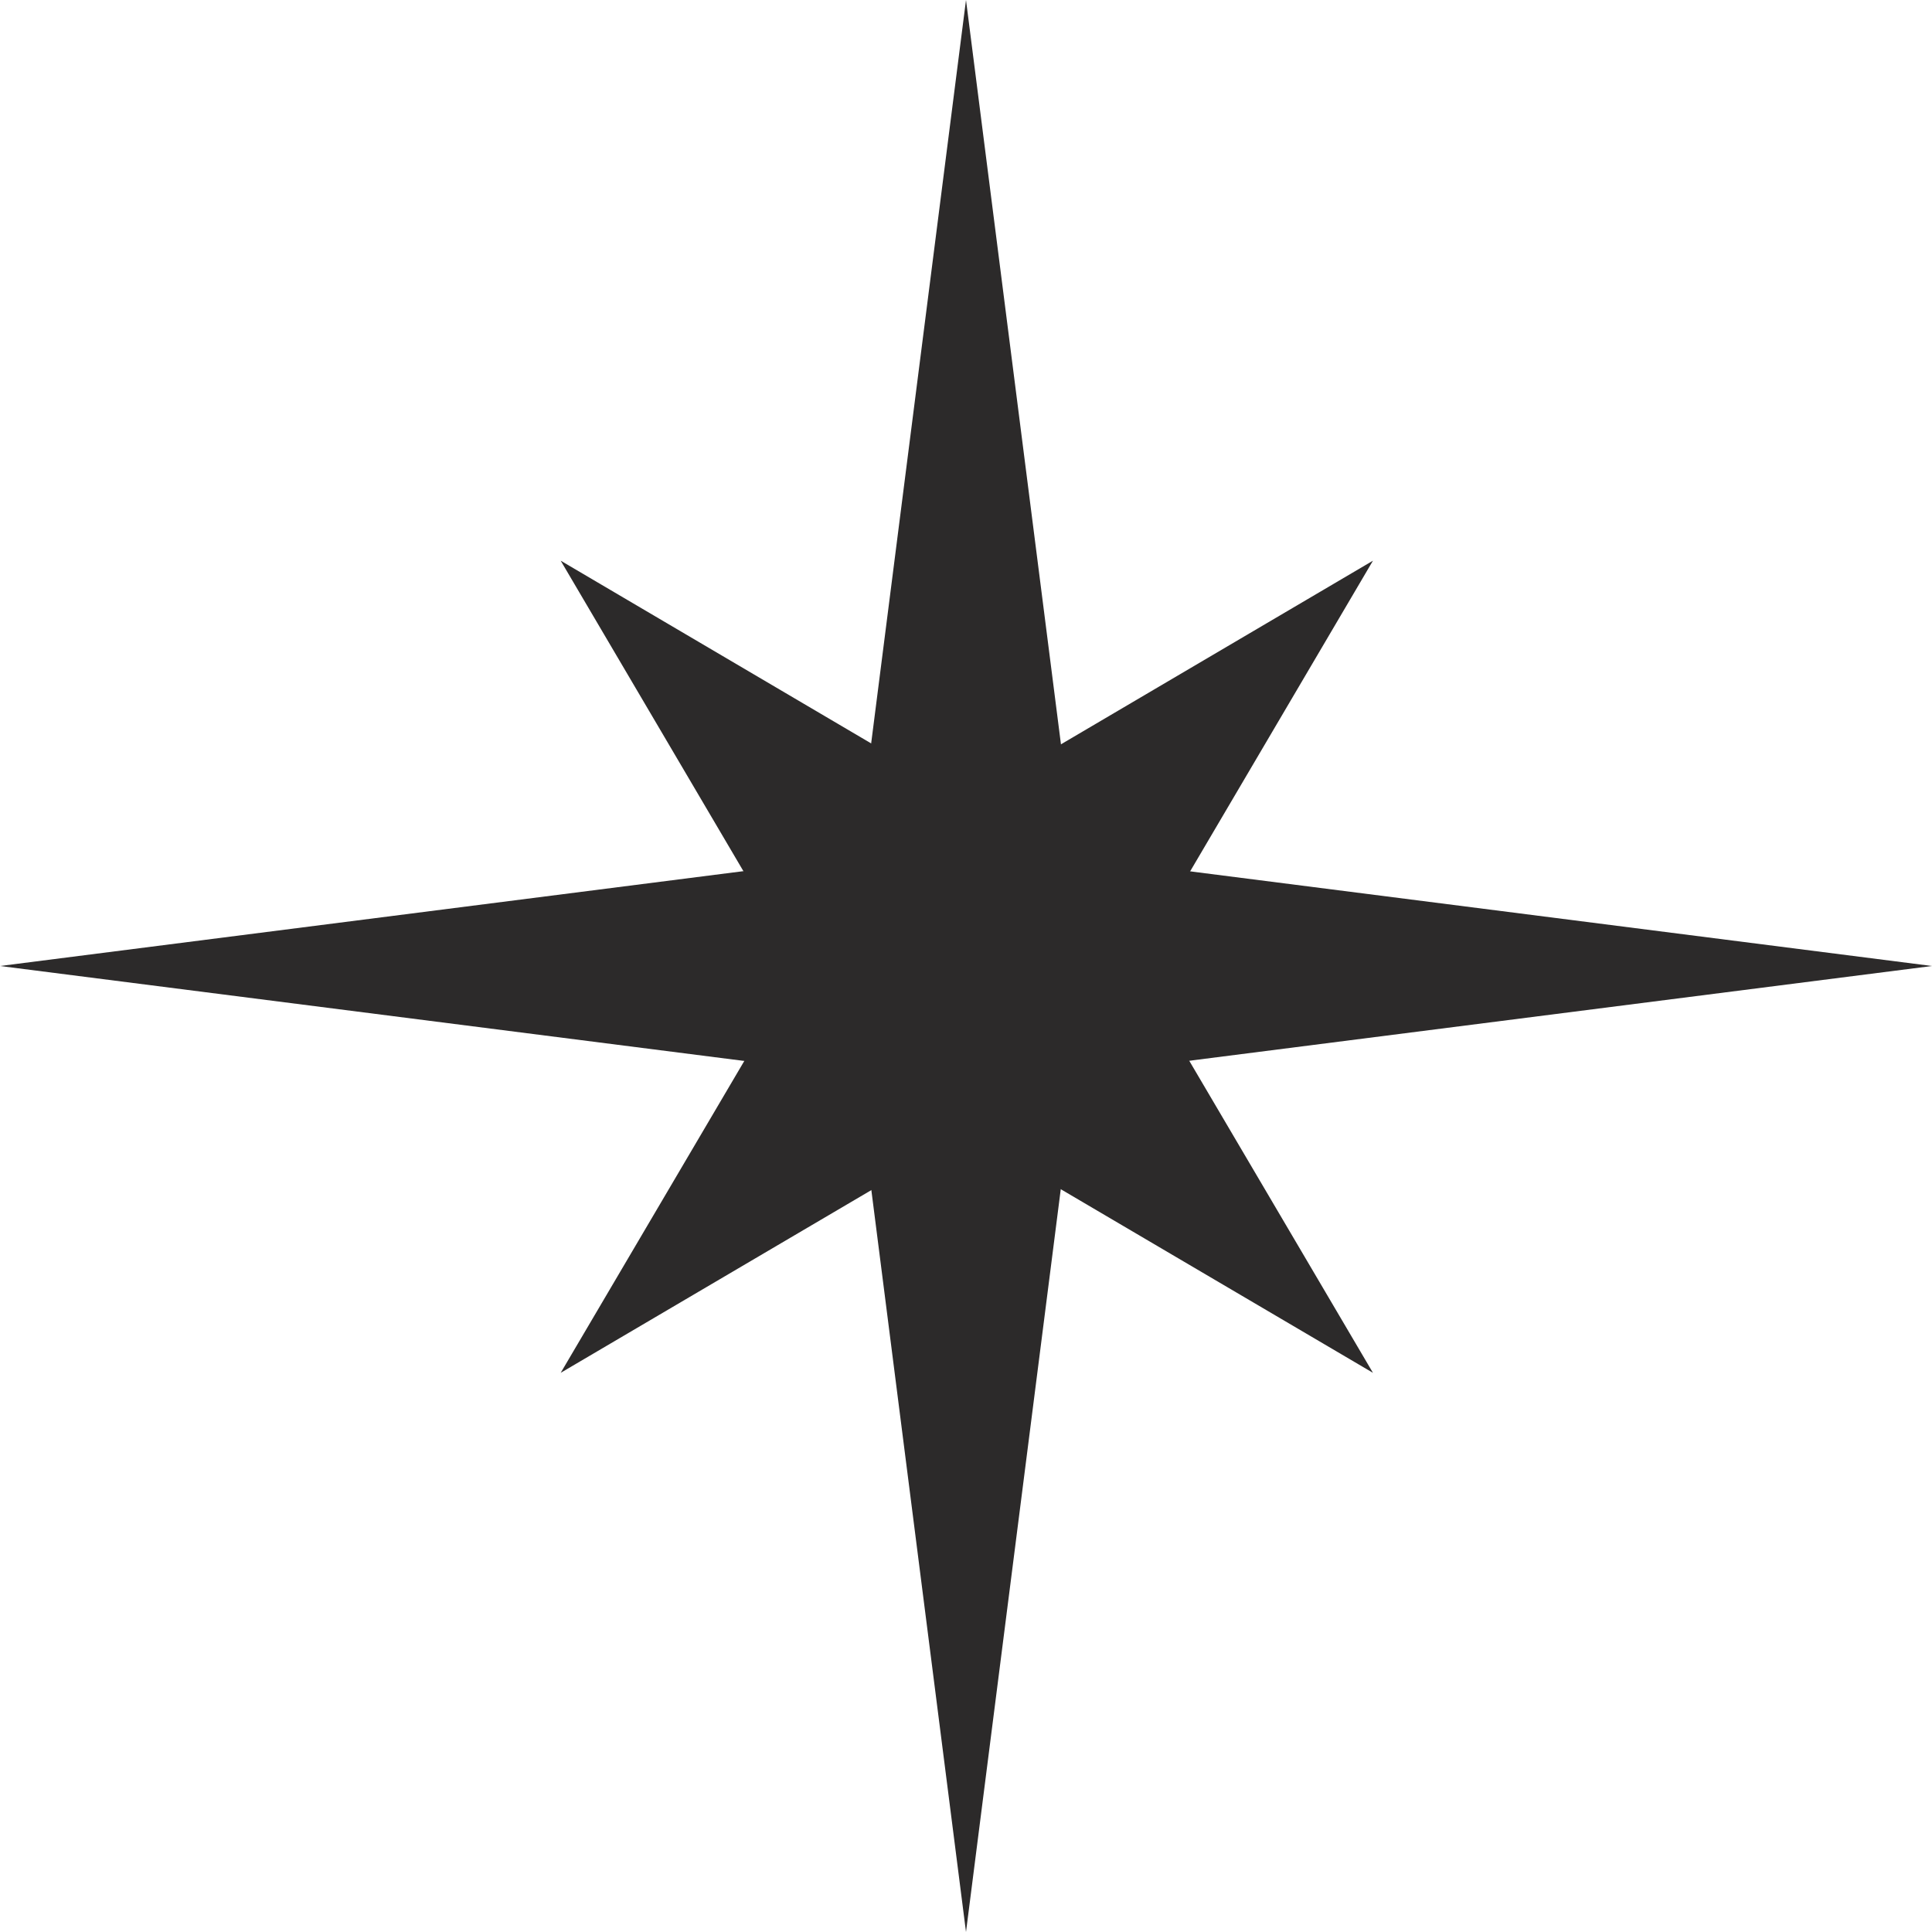
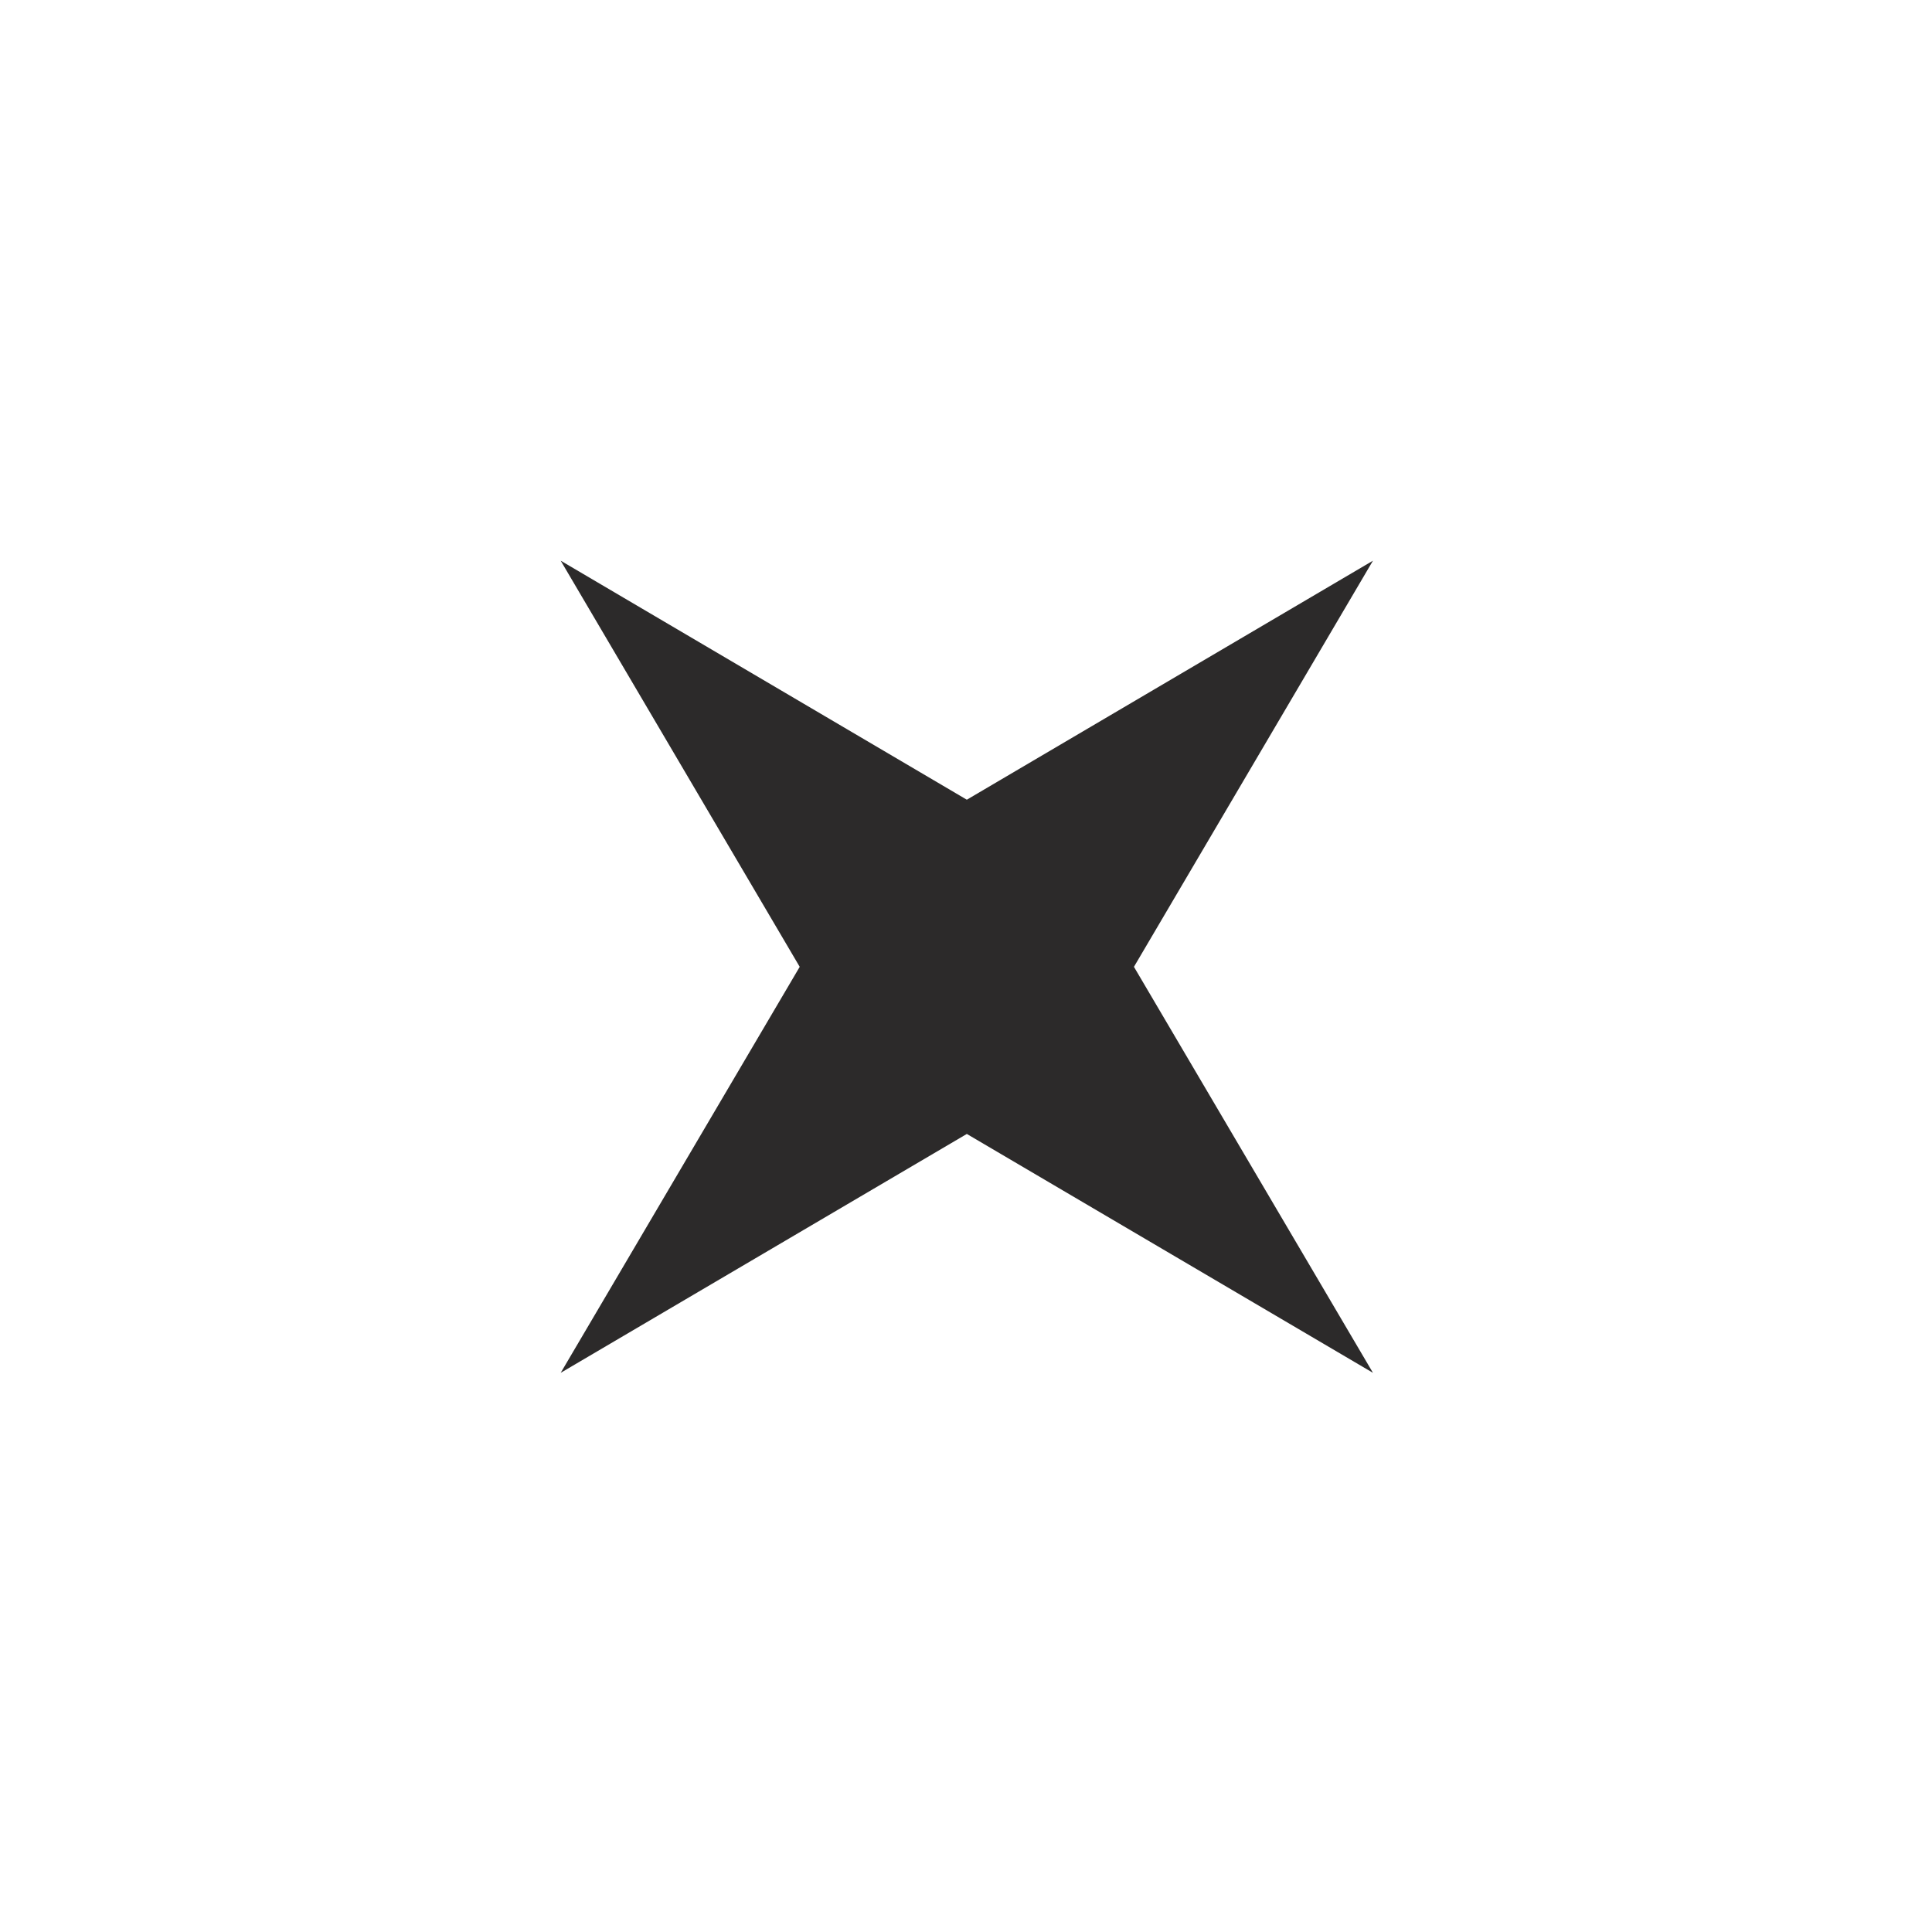
<svg xmlns="http://www.w3.org/2000/svg" width="14" height="14" viewBox="0 0 14 14" fill="none">
-   <path d="M7 0L7.792 6.208L14 7L7.792 7.792L7 14L6.208 7.792L0 7L6.208 6.208L7 0Z" fill="#2C2A2A" />
  <path d="M9.949 4.063L8.217 7.006L9.949 9.948L7.006 8.217L4.063 9.948L5.795 7.006L4.063 4.063L7.006 5.795L9.949 4.063Z" fill="#2C2A2A" />
</svg>